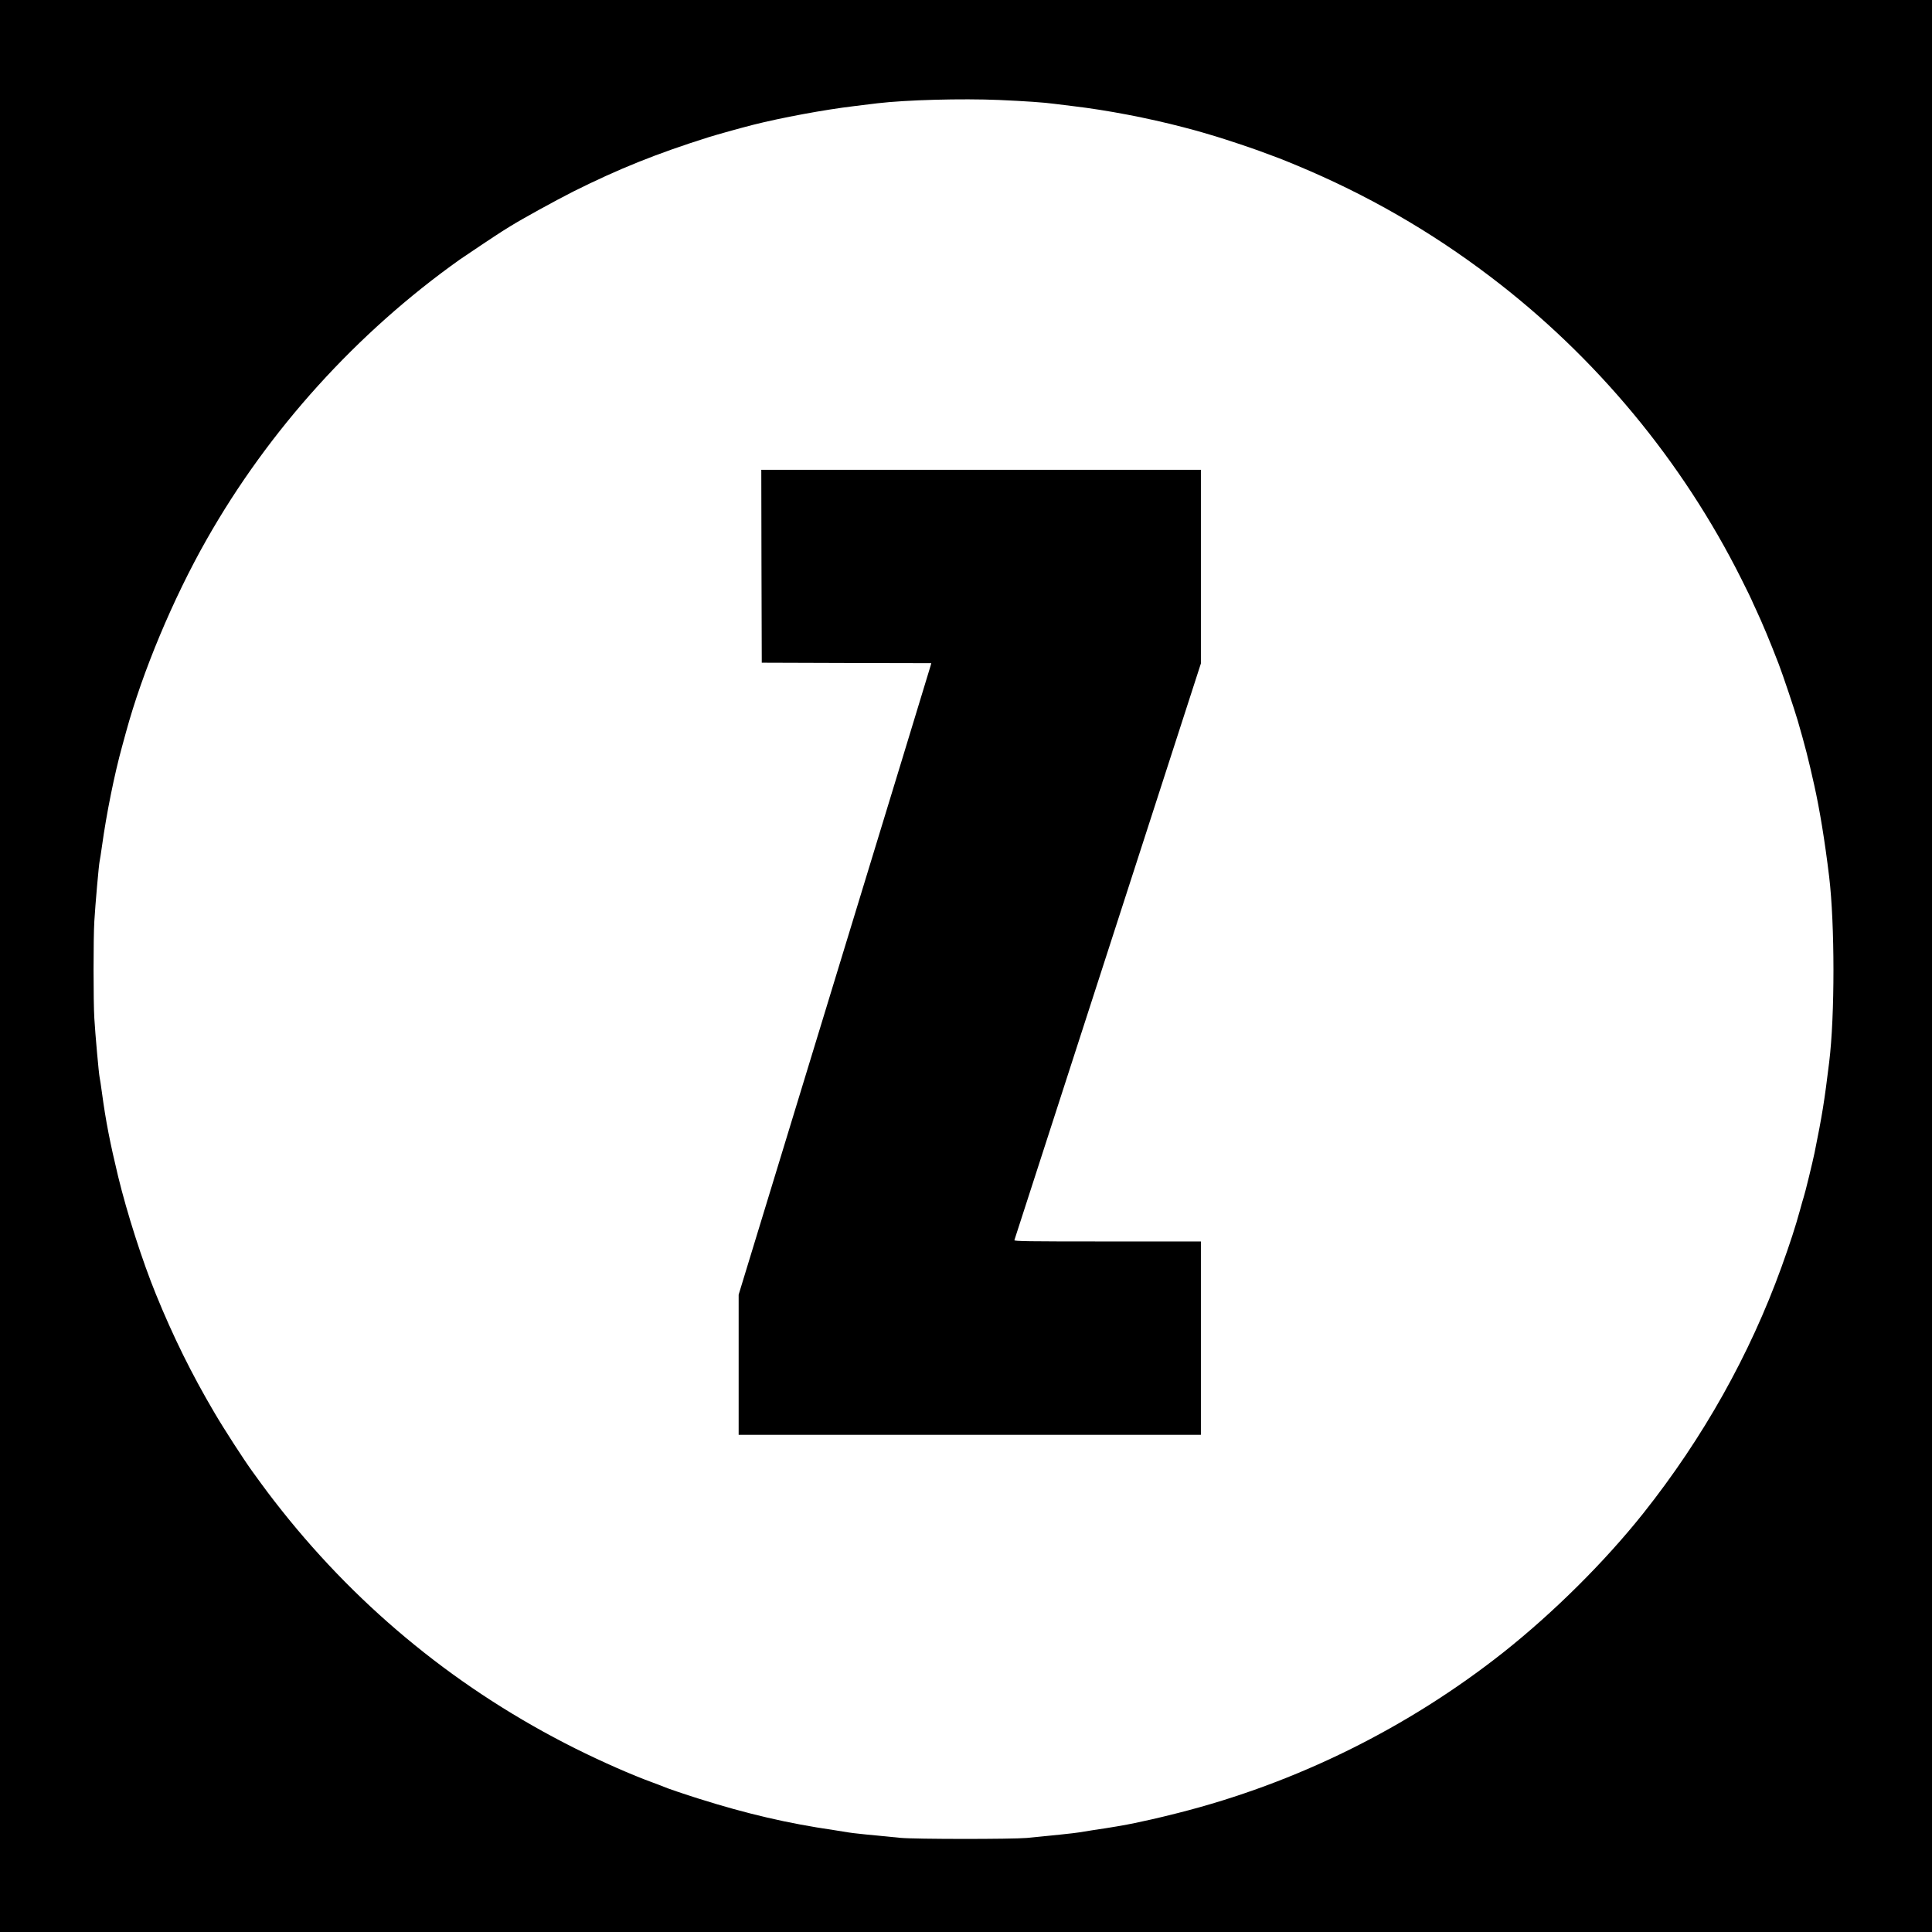
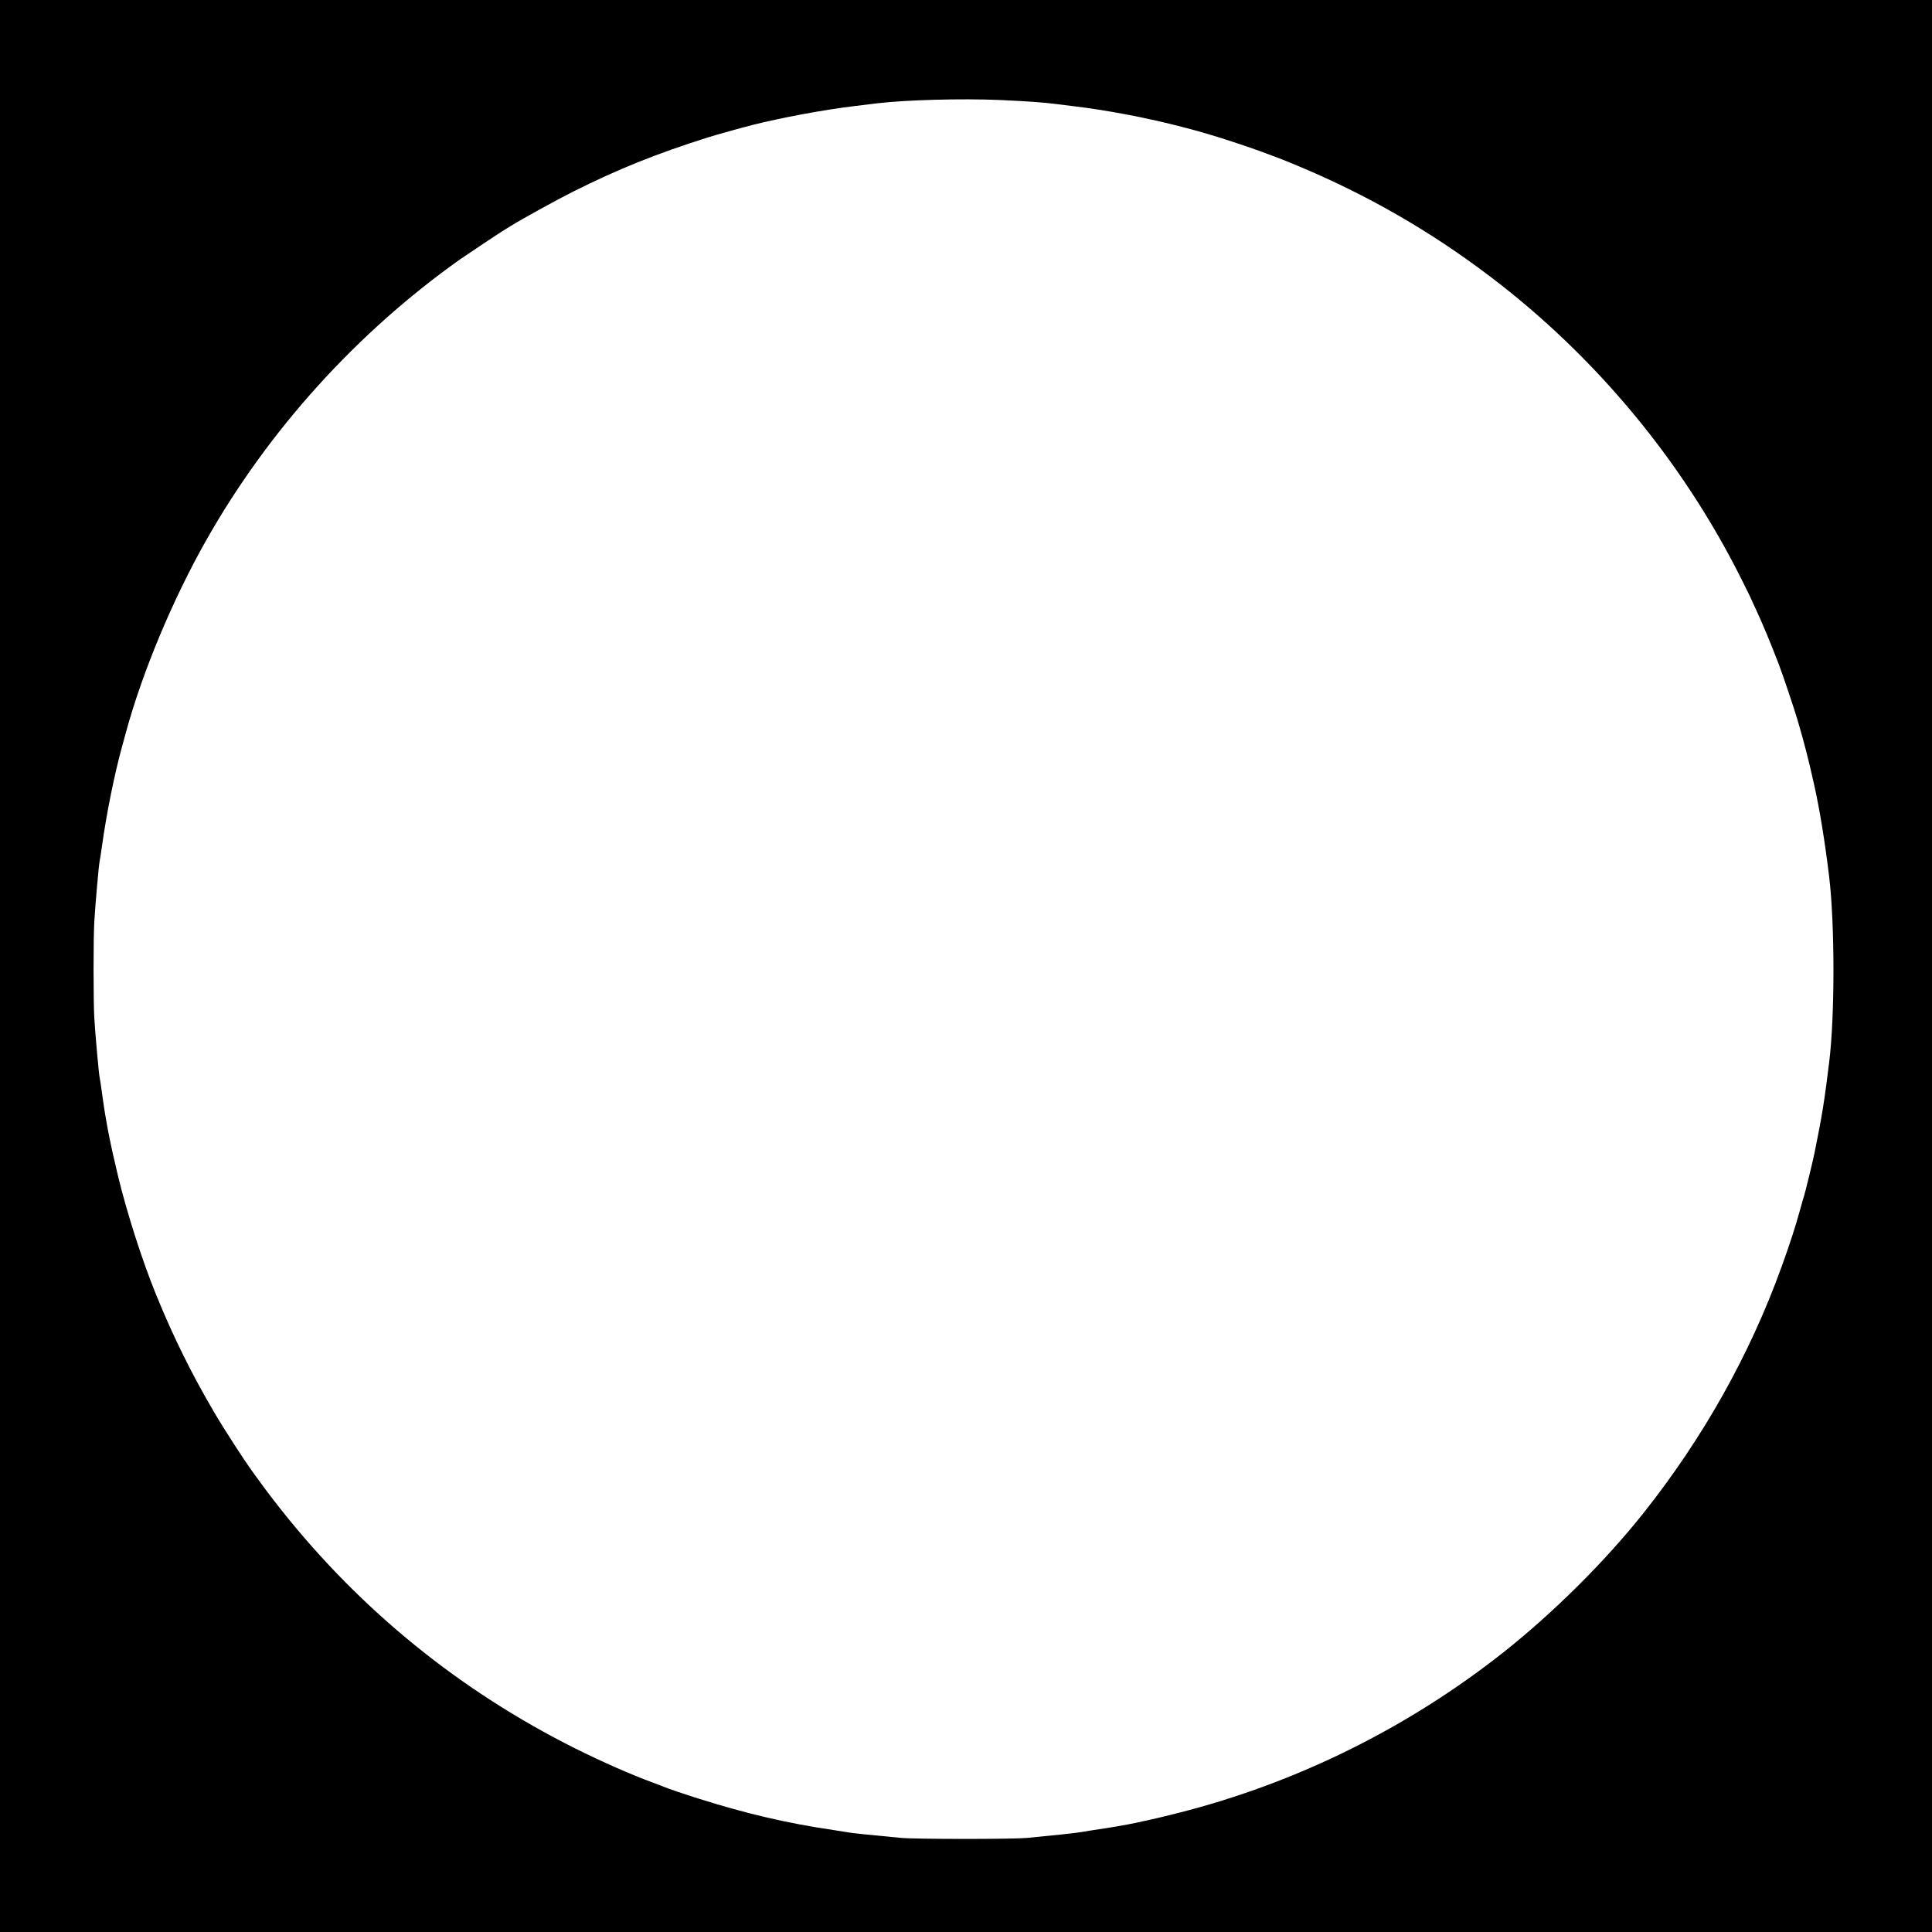
<svg xmlns="http://www.w3.org/2000/svg" version="1.0" width="2048pt" height="2048pt" viewBox="0 0 2048 2048" preserveAspectRatio="xMidYMid meet">
  <g transform="translate(0,2048) scale(0.1,-0.1)" fill="#000000" stroke="none">
    <path d="M0 10240 l0 -10240 10240 0 10240 0 0 10240 0 10240 -10240 0 -10240 0 0 -10240z m10595 9180 c273 -12 476 -26 585 -41 41 -5 129 -16 195 -24 356 -42 792 -125 1170 -224 88 -23 180 -48 205 -56 25 -7 86 -25 135 -40 105 -32 345 -111 460 -153 189 -69 239 -88 405 -157 739 -308 1414 -696 2047 -1177 1117 -847 2036 -1954 2662 -3205 61 -122 111 -224 111 -227 0 -2 20 -46 44 -97 69 -148 146 -332 241 -578 43 -112 167 -481 202 -601 80 -277 110 -394 174 -680 58 -259 113 -594 159 -975 60 -503 61 -1471 0 -1965 -51 -417 -74 -560 -155 -960 -18 -89 -102 -434 -115 -470 -5 -14 -23 -77 -40 -140 -48 -175 -104 -347 -195 -600 -336 -930 -830 -1811 -1464 -2610 -410 -515 -951 -1053 -1486 -1477 -1014 -801 -2196 -1385 -3445 -1701 -107 -27 -238 -59 -290 -70 -52 -12 -129 -28 -170 -37 -94 -20 -266 -50 -435 -74 -71 -11 -141 -22 -155 -25 -25 -6 -331 -38 -555 -59 -162 -14 -1184 -14 -1340 1 -279 26 -532 52 -555 58 -14 3 -83 14 -155 25 -476 69 -918 171 -1430 333 -138 43 -344 113 -370 126 -11 5 -63 25 -115 44 -223 81 -538 220 -825 363 -1218 610 -2267 1461 -3110 2523 -119 151 -158 202 -312 415 -89 123 -297 444 -400 620 -240 407 -437 805 -620 1255 -146 358 -306 859 -401 1250 -85 353 -131 587 -171 885 -10 77 -22 151 -25 165 -8 32 -46 454 -56 625 -11 175 -11 856 0 1030 11 185 48 603 56 635 3 14 15 86 25 160 47 341 132 764 214 1060 15 52 33 120 41 150 174 638 497 1411 854 2040 660 1164 1593 2194 2686 2970 59 41 391 263 449 299 17 10 55 34 85 53 122 76 480 273 666 367 482 241 885 403 1434 576 97 30 322 93 470 131 305 77 758 161 1075 199 66 8 176 21 245 30 306 36 890 52 1295 35z" />
-     <path d="M8072 14478 l3 -1023 899 -3 898 -2 -6 -23 c-3 -12 -462 -1518 -1021 -3347 l-1015 -3324 0 -743 0 -743 2450 0 2450 0 0 1025 0 1025 -991 0 c-852 0 -990 2 -986 14 3 8 449 1387 991 3064 l986 3049 0 1026 0 1027 -2330 0 -2330 0 2 -1022z" />
  </g>
</svg>